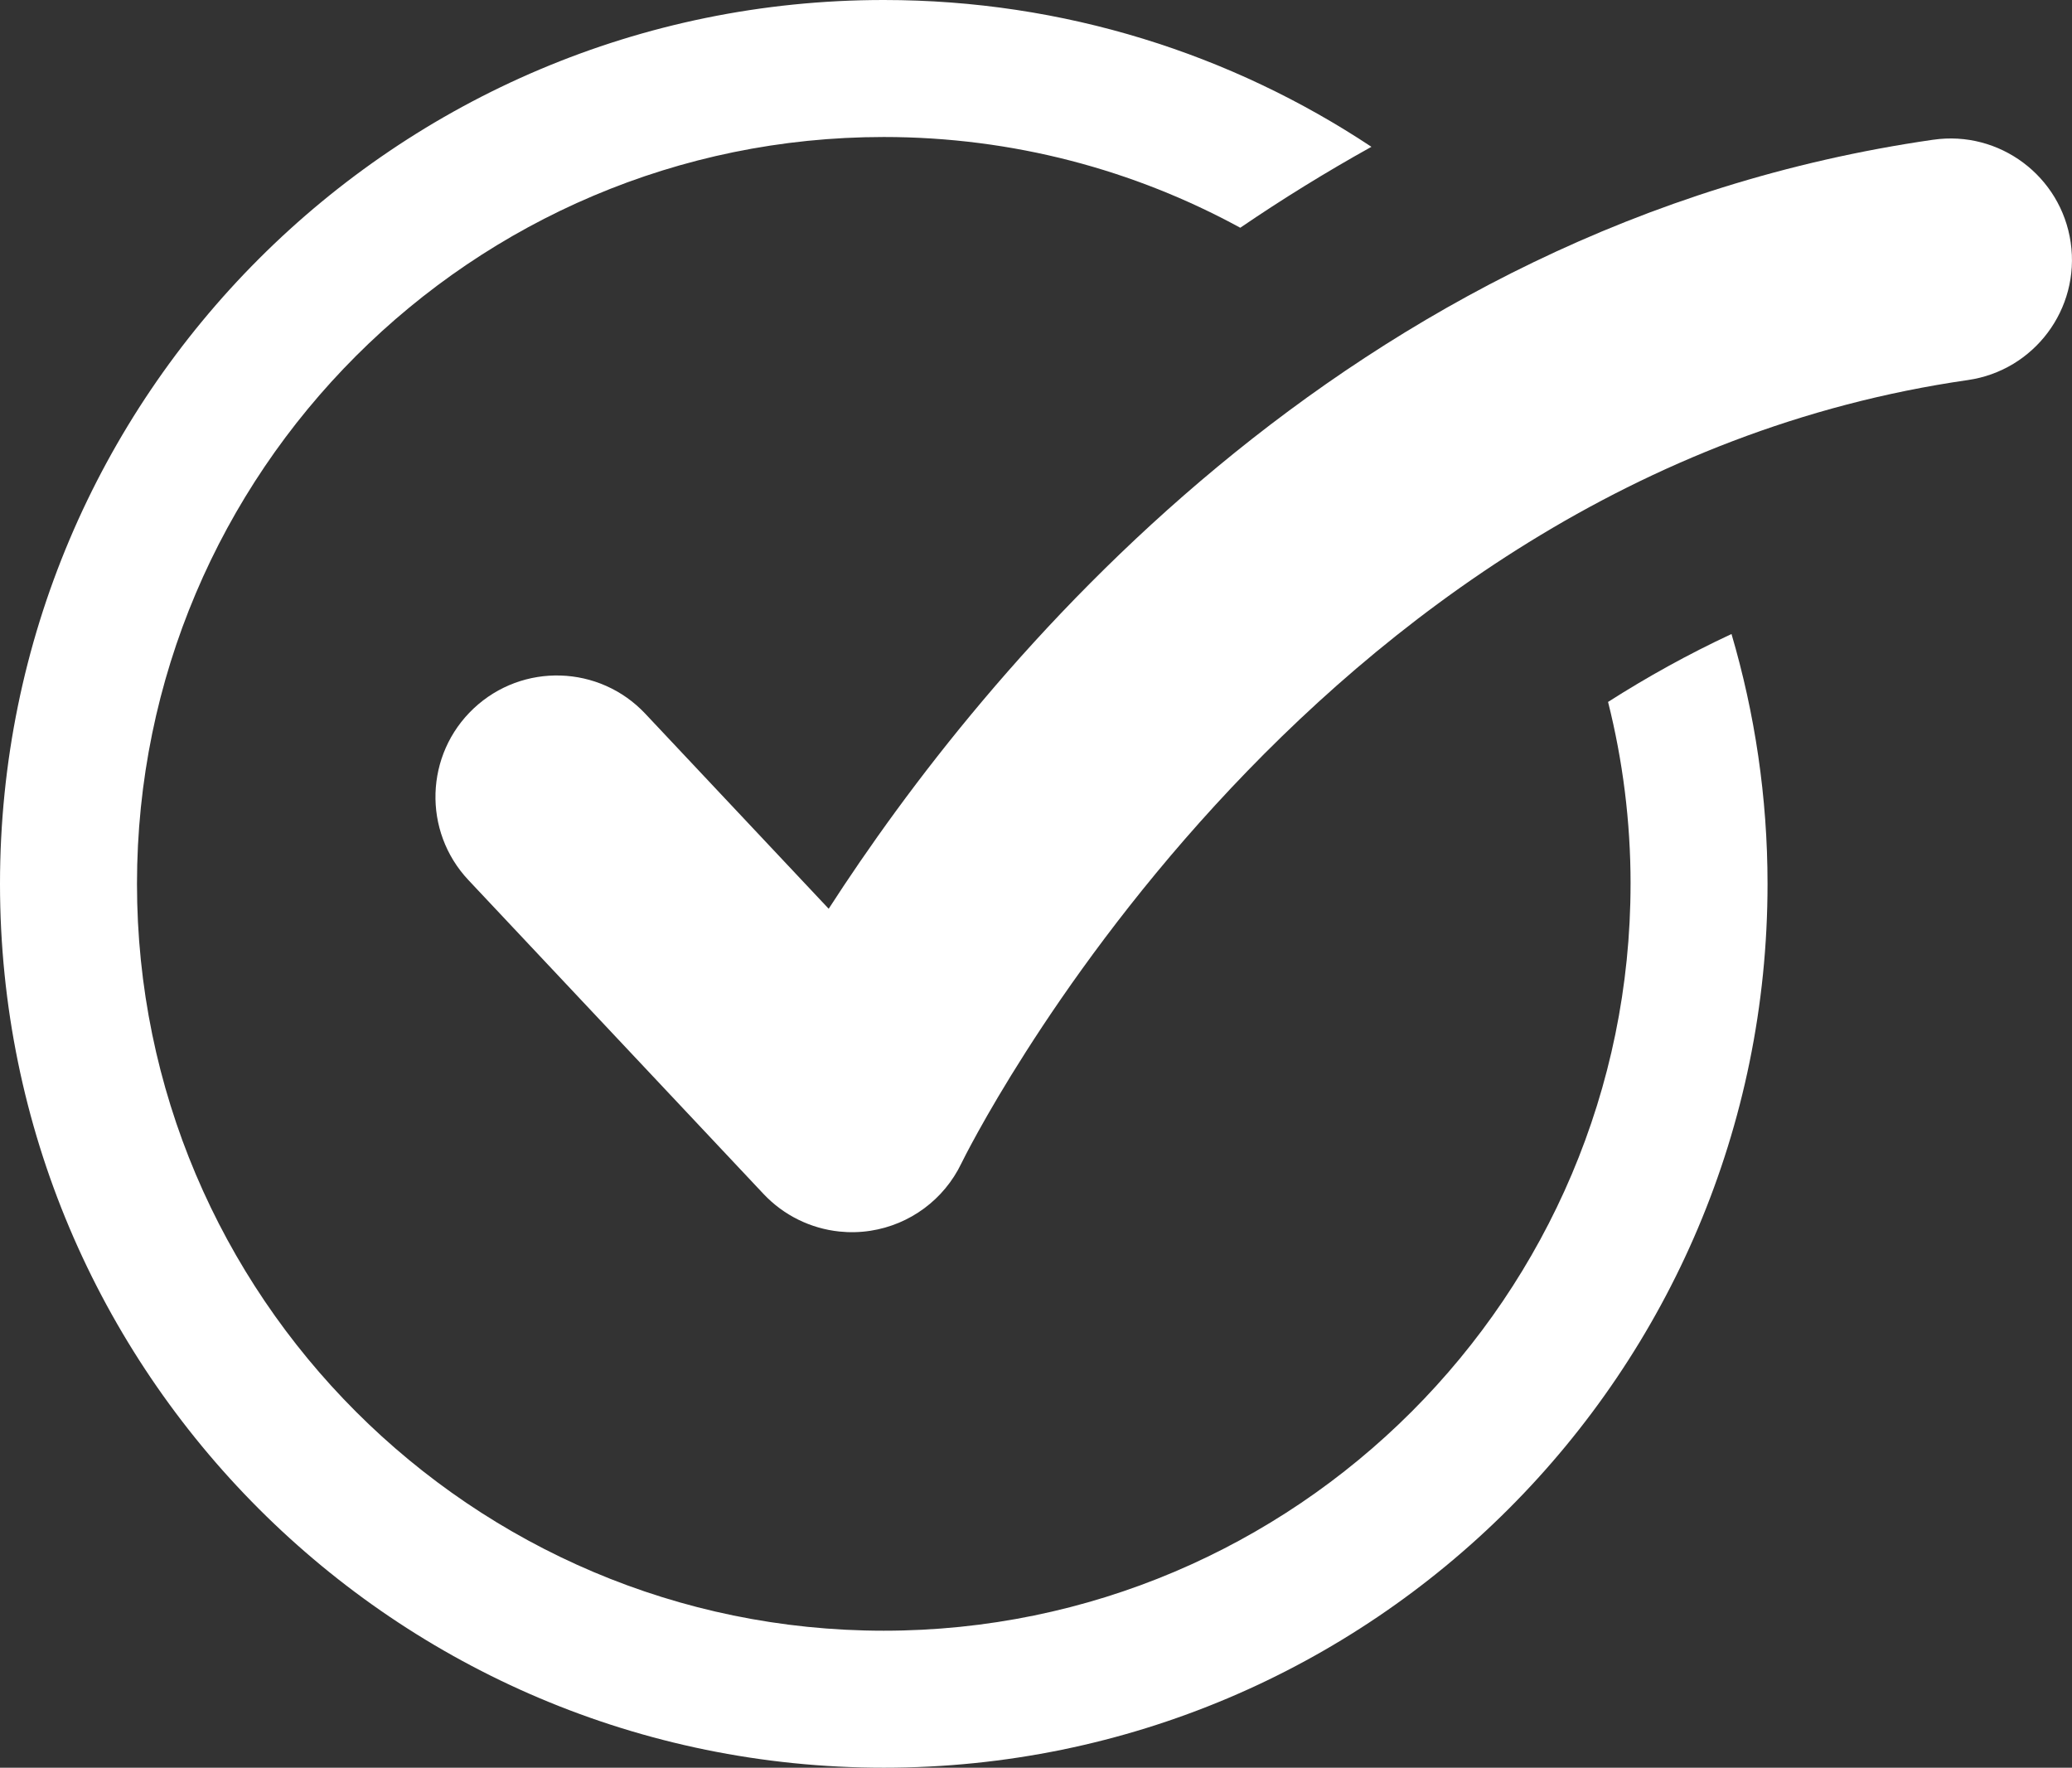
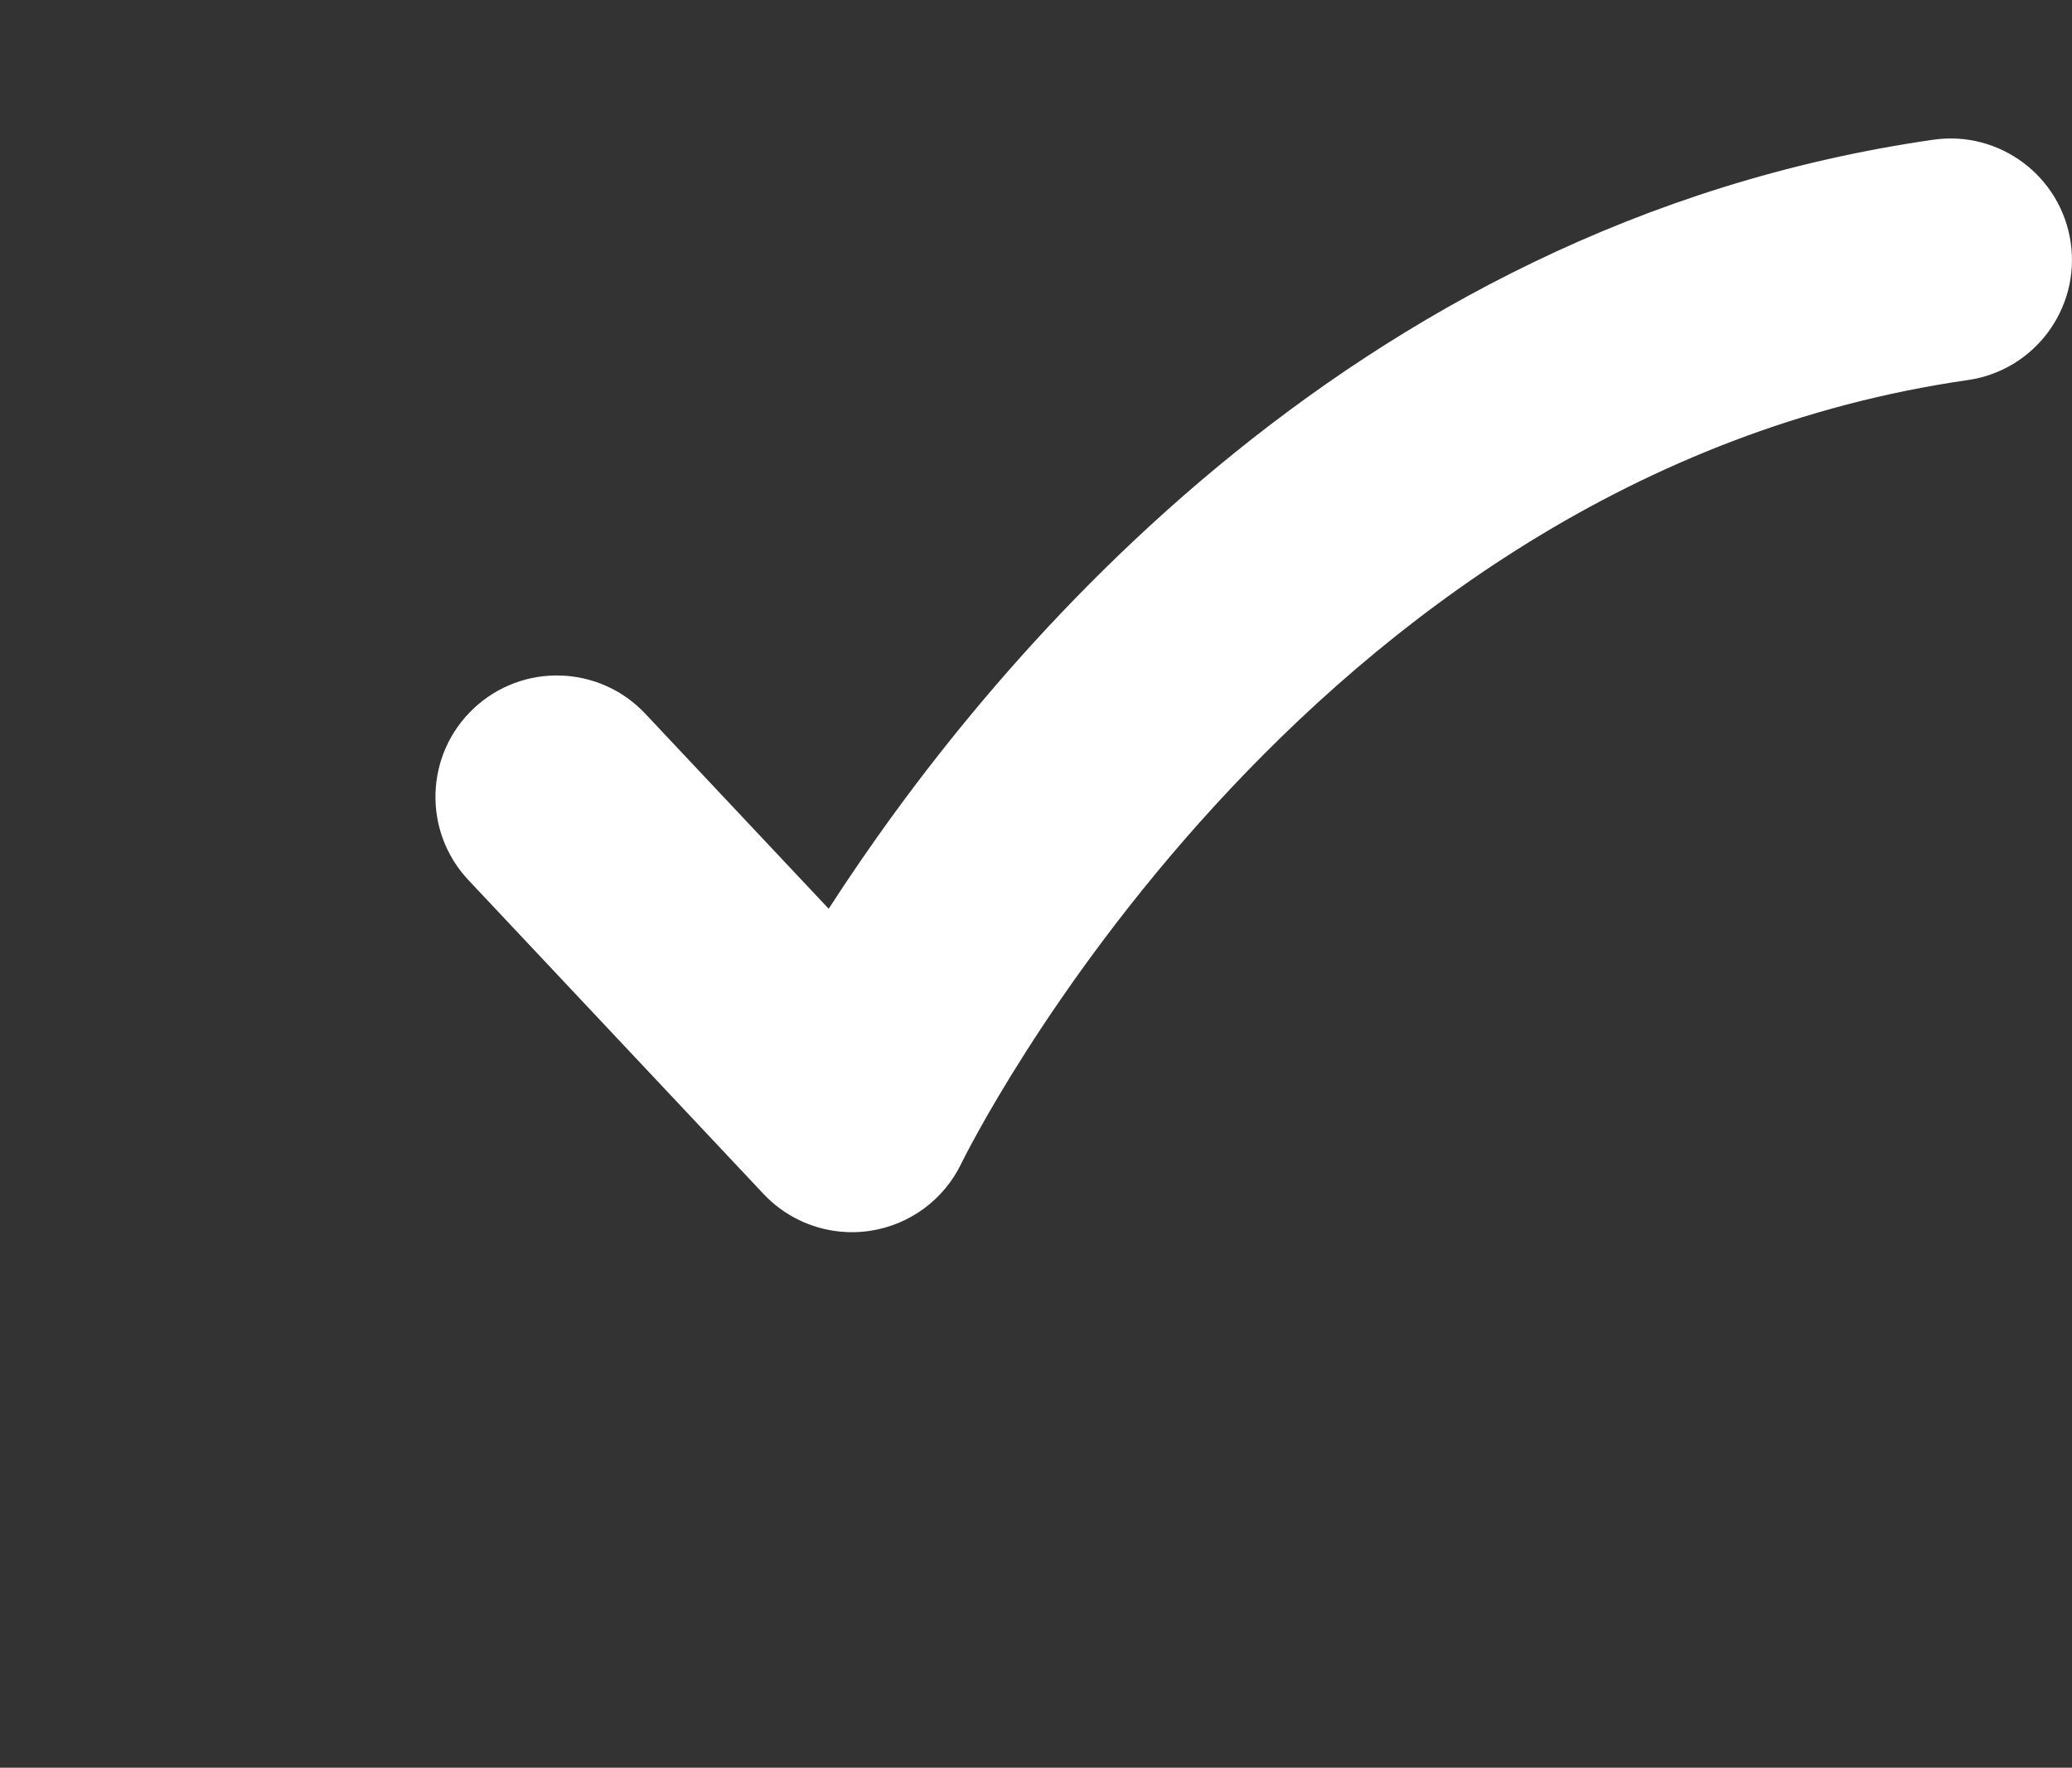
<svg xmlns="http://www.w3.org/2000/svg" id="Layer_1" width="93.78" height="80" viewBox="0 0 93.78 80">
  <rect x="0" y="0" width="93.78" height="80" fill="#333333" stroke="none" />
  <defs>
    <style>.cls-1{fill:#fff;}</style>
  </defs>
-   <path class="cls-1" d="m73.8,40c0,18.637-15.163,33.8-33.8,33.8S6.2,58.637,6.2,40,21.363,6.2,40,6.2c5.84,0,11.337,1.489,16.135,4.107,1.885-1.286,3.866-2.511,5.937-3.663C55.745,2.449,48.16,0,40,0,17.909,0,0,17.908,0,40s17.909,40,40,40,40-17.909,40-40c0-3.928-.576-7.72-1.631-11.307-1.964.916-3.827,1.95-5.587,3.074.663,2.637,1.019,5.394,1.019,8.233Z" />
  <path class="cls-1" d="m87.501,6.323c-26.689,3.845-43.035,24.023-49.994,34.804l-8.301-8.827c-2.079-2.211-5.556-2.317-7.767-.239-2.21,2.079-2.317,5.556-.239,7.767l13.358,14.206c.913.97,2.134,1.564,3.428,1.7.465.049.939.039,1.412-.034,1.789-.276,3.329-1.416,4.113-3.047.149-.311,15.293-31.093,45.556-35.453,3.003-.433,5.088-3.218,4.655-6.222-.433-3.004-3.226-5.089-6.222-4.654Z" />
</svg>